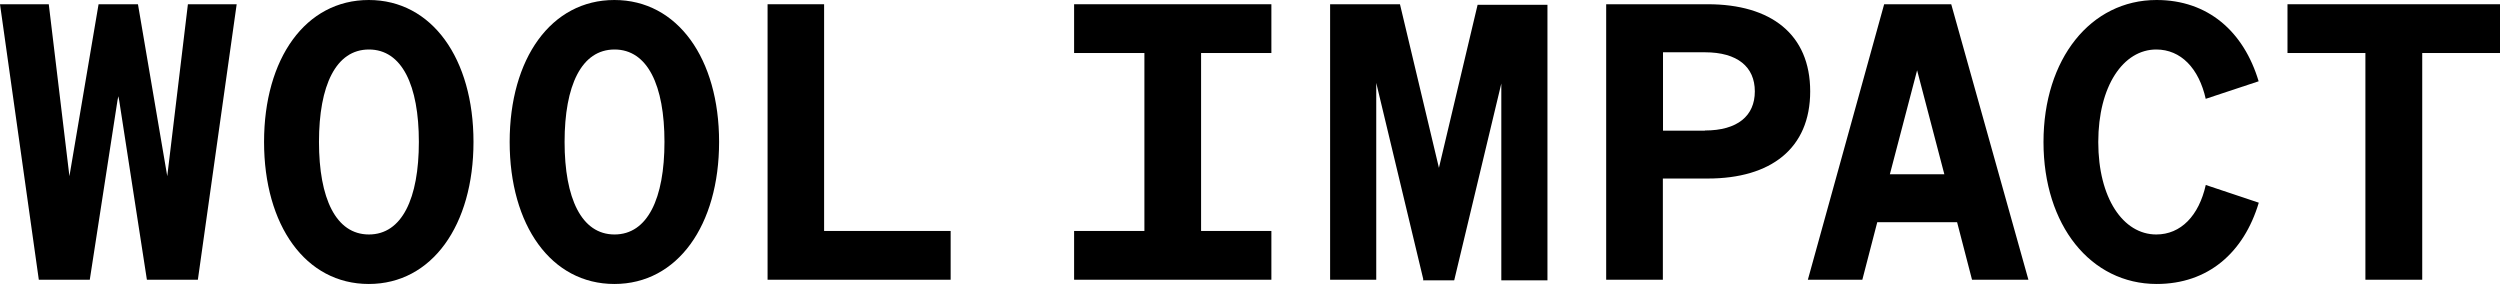
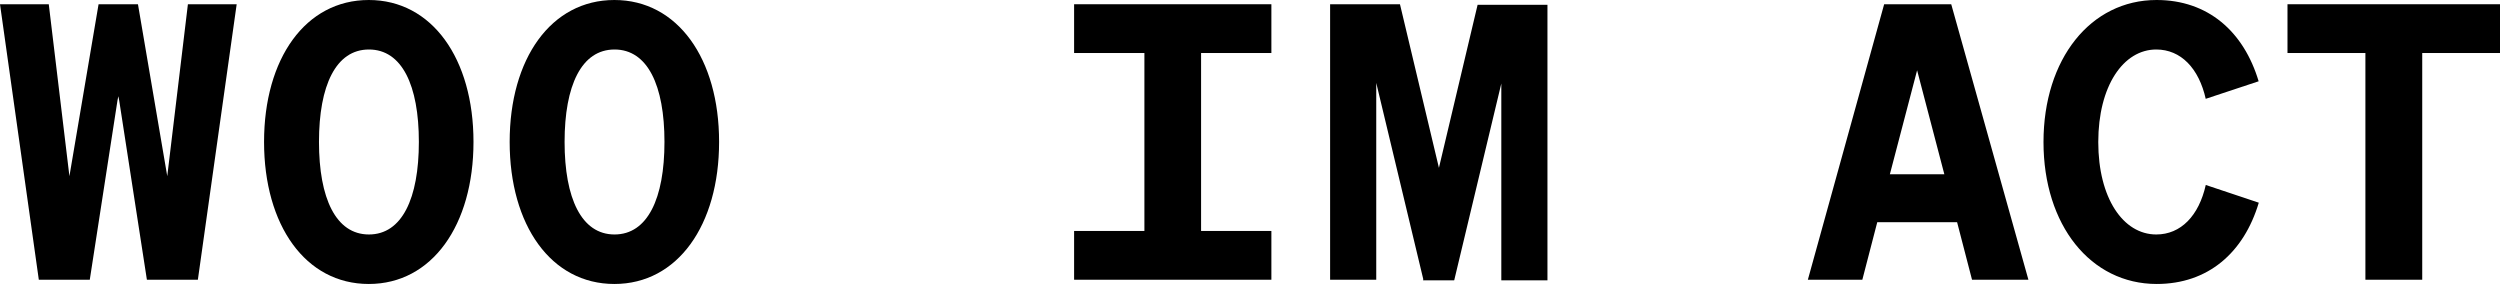
<svg xmlns="http://www.w3.org/2000/svg" id="Layer_2" viewBox="0 0 170.7 19.39">
  <g id="Layer_1-2">
    <polygon points="12.83 .29 11.42 12.03 9.42 .29 9.4 .29 6.75 .29 6.73 .29 4.74 12.03 3.33 .29 0 .29 2.65 19.1 6.13 19.1 8.02 6.87 8.08 6.57 8.14 6.87 10.03 19.1 13.51 19.1 16.16 .29 12.83 .29" />
    <path d="m21.78,9.69c0,3.85,1.15,6.32,3.41,6.32s3.41-2.46,3.41-6.32-1.15-6.31-3.41-6.31-3.41,2.46-3.41,6.31m-3.75,0c0-5.69,2.83-9.69,7.15-9.69s7.15,4.01,7.15,9.69-2.83,9.7-7.15,9.7-7.15-4.01-7.15-9.7" />
    <path d="m38.55,9.69c0,3.85,1.15,6.32,3.41,6.32s3.41-2.46,3.41-6.32-1.15-6.31-3.41-6.31-3.41,2.46-3.41,6.31m-3.75,0c0-5.69,2.83-9.69,7.15-9.69s7.15,4.01,7.15,9.69-2.83,9.7-7.15,9.7-7.15-4.01-7.15-9.7" />
-     <polygon points="52.41 .29 56.27 .29 56.27 15.77 64.91 15.77 64.91 19.1 52.41 19.1 52.41 .29" />
    <polygon points="86.81 19.1 73.34 19.1 73.34 15.77 78.14 15.77 78.14 3.62 73.34 3.62 73.34 .29 86.81 .29 86.81 3.62 82.01 3.62 82.01 15.77 86.81 15.77 86.81 19.1" />
    <polygon points="100.89 .33 98.25 11.46 95.59 .29 90.82 .29 90.82 19.1 93.97 19.1 93.97 5.66 97.18 19.06 97.17 19.14 99.29 19.14 99.3 19.1 99.31 19.1 99.31 19.07 102.51 5.7 102.51 19.14 105.66 19.14 105.66 .33 100.89 .33" />
-     <path d="m116.41,8.91c2.23,0,3.41-1,3.41-2.67s-1.18-2.67-3.41-2.67h-2.86v5.35h2.86Zm-2.86,10.19h-3.88V.29h6.94c4.3,0,6.99,2.04,6.99,5.95s-2.7,5.95-6.99,5.95h-3.07v6.92Z" />
    <path d="m129.04,11.9h3.72l-1.86-7.1-1.86,7.1Zm4.19-11.61l5.27,18.81h-3.85l-1.02-3.93h-5.45l-1.02,3.93h-3.72L128.65.29h4.59Z" />
    <path d="m150.61,6.76c-.47-2.1-1.7-3.38-3.38-3.38-2.25,0-3.96,2.49-3.96,6.32s1.7,6.31,3.96,6.31c1.68,0,2.91-1.28,3.38-3.38l3.62,1.21c-1.02,3.41-3.46,5.55-6.97,5.55-4.51,0-7.73-4.01-7.73-9.69S142.75,0,147.25,0c3.51,0,5.95,2.15,6.97,5.55l-3.62,1.2Z" />
    <polygon points="165.39 3.62 165.39 19.1 161.51 19.1 161.51 3.62 156.19 3.62 156.19 .29 170.7 .29 170.7 3.62 165.39 3.62" />
  </g>
</svg>